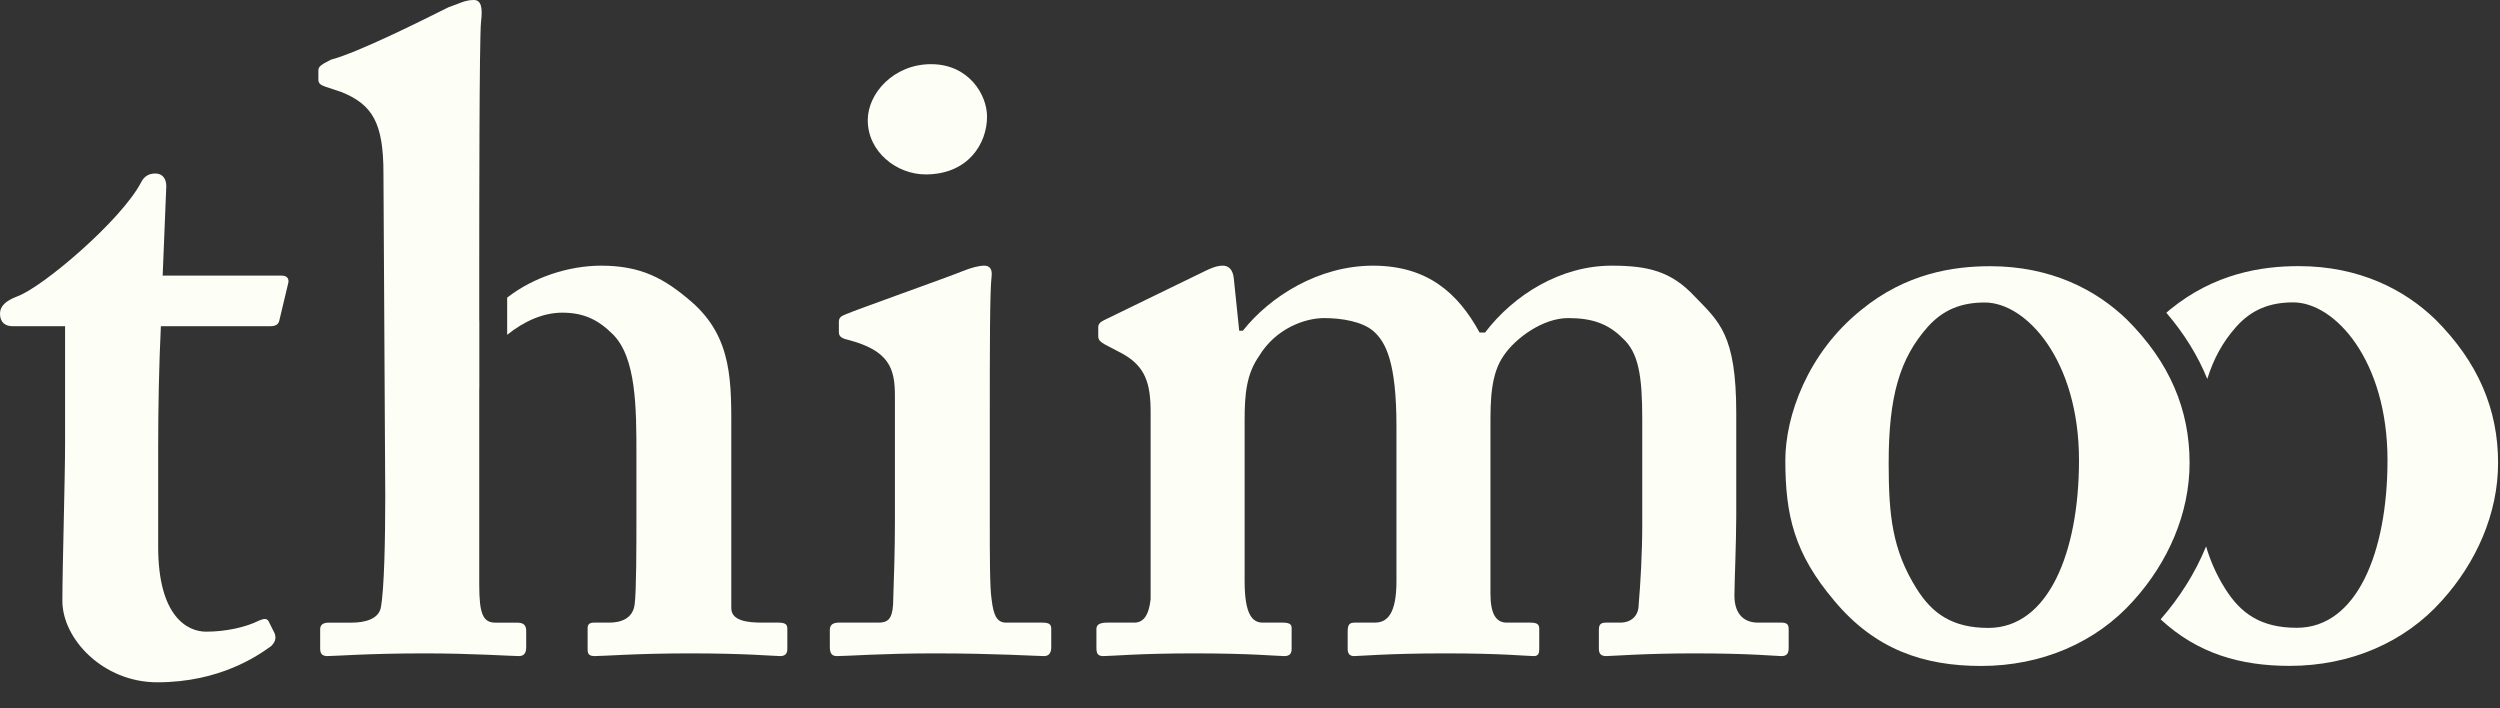
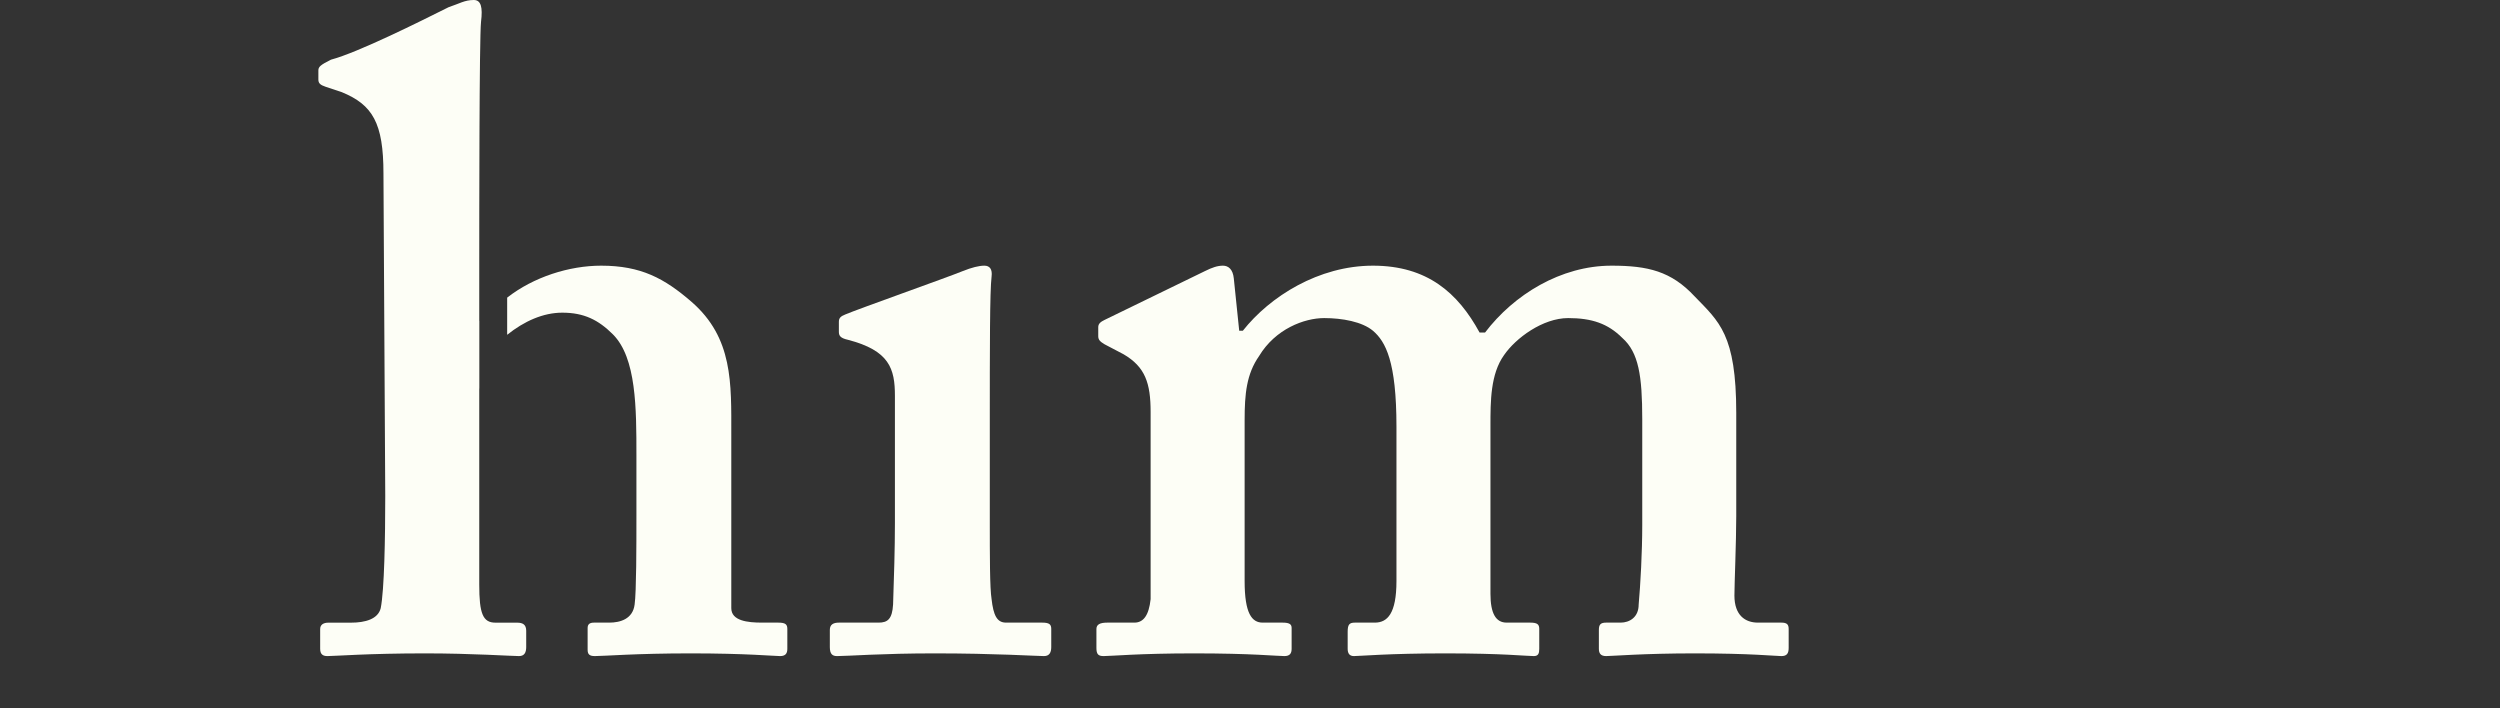
<svg xmlns="http://www.w3.org/2000/svg" width="60" height="17" viewBox="0 0 60 17" fill="none">
  <rect x="0" y="0" width="60" height="17" fill="#333333" stroke="none" />
-   <path d="M49.896 11.045C49.896 8.652 48.635 7.26 47.634 7.26C47.068 7.26 46.633 7.434 46.264 7.847C45.589 8.608 45.328 9.522 45.328 11.11C45.328 12.372 45.414 13.199 46.002 14.134C46.372 14.721 46.851 15.07 47.721 15.07C49.157 15.07 49.896 13.264 49.896 11.045ZM51.049 7.673C52.072 8.695 52.55 9.827 52.55 11.11C52.55 12.329 52.029 13.503 51.202 14.417C50.31 15.418 49.004 15.983 47.547 15.983C46.176 15.983 45.001 15.592 44.022 14.417C43.065 13.286 42.848 12.372 42.848 11.045C42.848 10.001 43.37 8.478 44.675 7.434C45.741 6.563 46.872 6.389 47.764 6.389C49.222 6.389 50.31 6.955 51.049 7.673Z" fill="#FDFEF6" />
-   <path d="M0.304 7.829C0.13 7.829 0 7.743 0 7.526C0 7.352 0.13 7.222 0.412 7.114C1.02 6.897 2.906 5.292 3.384 4.381C3.47 4.207 3.601 4.164 3.731 4.164C3.904 4.164 3.991 4.294 3.991 4.468L3.904 6.615H6.767C6.897 6.615 6.94 6.702 6.919 6.788L6.702 7.699C6.68 7.786 6.615 7.829 6.485 7.829H3.861C3.817 8.74 3.796 9.781 3.796 10.736V13.122C3.796 14.813 4.511 15.16 4.945 15.16C5.422 15.16 5.9 15.052 6.203 14.9C6.355 14.835 6.42 14.835 6.463 14.944L6.593 15.204C6.637 15.334 6.593 15.421 6.507 15.507C6.203 15.724 5.292 16.375 3.774 16.375C2.473 16.375 1.497 15.334 1.497 14.423C1.497 13.642 1.562 11.473 1.562 10.649V7.829H0.304Z" fill="#FDFEF6" />
  <path d="M21.478 9.5C21.478 8.849 21.348 8.415 20.35 8.155C20.155 8.112 20.133 8.047 20.133 7.96V7.721C20.133 7.634 20.176 7.591 20.285 7.548C20.588 7.418 22.736 6.658 23.104 6.507C23.321 6.42 23.495 6.376 23.625 6.376C23.755 6.376 23.82 6.463 23.798 6.637C23.755 6.984 23.755 8.372 23.755 10.172V12.514C23.755 13.338 23.755 14.119 23.798 14.379C23.842 14.77 23.928 14.943 24.145 14.943H25.013C25.186 14.943 25.23 14.987 25.23 15.095V15.529C25.23 15.659 25.186 15.746 25.056 15.746C24.883 15.746 23.885 15.681 22.432 15.681C21.174 15.681 20.35 15.746 20.09 15.746C19.981 15.746 19.916 15.702 19.916 15.529V15.117C19.916 14.987 20.003 14.943 20.133 14.943H21.087C21.304 14.943 21.413 14.857 21.434 14.509C21.456 13.859 21.478 13.165 21.478 12.558V9.5Z" fill="#FDFEF6" />
  <path d="M28.917 6.507C29.091 6.42 29.221 6.376 29.351 6.376C29.481 6.376 29.589 6.463 29.611 6.68L29.741 7.938H29.828C30.479 7.114 31.65 6.376 32.951 6.376C34.252 6.376 34.99 7.027 35.51 7.981H35.641C36.334 7.07 37.462 6.376 38.677 6.376C39.545 6.376 40.108 6.507 40.672 7.114C41.258 7.721 41.67 8.025 41.67 9.912V12.384C41.67 12.991 41.626 14.032 41.626 14.293C41.626 14.77 41.887 14.943 42.191 14.943H42.754C42.885 14.943 42.928 14.987 42.928 15.095V15.55C42.928 15.681 42.885 15.746 42.754 15.746C42.624 15.746 42.017 15.681 40.672 15.681C39.458 15.681 38.677 15.746 38.547 15.746C38.417 15.746 38.373 15.681 38.373 15.572V15.117C38.373 14.987 38.417 14.943 38.547 14.943H38.894C39.111 14.943 39.328 14.813 39.328 14.509C39.371 14.032 39.414 13.252 39.414 12.601V10.063C39.414 9.022 39.328 8.459 38.937 8.112C38.59 7.764 38.2 7.634 37.636 7.634C37.029 7.634 36.378 8.112 36.096 8.524C35.771 8.979 35.771 9.63 35.771 10.215V14.249C35.771 14.726 35.901 14.943 36.161 14.943H36.725C36.899 14.943 36.942 14.987 36.942 15.095V15.572C36.942 15.681 36.92 15.746 36.812 15.746C36.638 15.746 36.074 15.681 34.686 15.681C33.341 15.681 32.626 15.746 32.495 15.746C32.387 15.746 32.344 15.681 32.344 15.572V15.16C32.344 14.987 32.387 14.943 32.517 14.943H32.995C33.298 14.943 33.515 14.726 33.515 13.946V10.237C33.515 8.676 33.255 8.198 32.951 7.938C32.691 7.721 32.214 7.634 31.78 7.634C31.303 7.634 30.609 7.895 30.218 8.545C29.915 8.979 29.871 9.456 29.871 10.085V13.946C29.871 14.726 30.045 14.943 30.305 14.943H30.782C30.956 14.943 30.999 14.987 30.999 15.073V15.572C30.999 15.681 30.956 15.746 30.826 15.746C30.652 15.746 30.045 15.681 28.657 15.681C27.355 15.681 26.661 15.746 26.488 15.746C26.358 15.746 26.314 15.702 26.314 15.55V15.095C26.314 14.987 26.401 14.943 26.575 14.943H27.225C27.442 14.943 27.573 14.77 27.615 14.379V9.89C27.615 9.196 27.486 8.806 26.965 8.502L26.51 8.263C26.401 8.198 26.358 8.155 26.358 8.068V7.851C26.358 7.764 26.423 7.721 26.51 7.678L28.917 6.507Z" fill="#FDFEF6" />
-   <path d="M22.214 4.186C21.52 4.186 20.826 3.644 20.826 2.885C20.826 2.234 21.455 1.54 22.345 1.54C23.255 1.54 23.689 2.278 23.689 2.798C23.689 3.449 23.234 4.186 22.214 4.186Z" fill="#FDFEF6" />
-   <path d="M58.453 7.671C57.714 6.953 56.626 6.387 55.168 6.387C54.276 6.387 53.145 6.561 52.079 7.431C52.049 7.456 52.021 7.481 51.992 7.506C52.425 8.012 52.75 8.54 52.975 9.095C53.125 8.609 53.346 8.207 53.667 7.845C54.036 7.431 54.472 7.257 55.037 7.257C56.038 7.257 57.3 8.649 57.3 11.043C57.3 13.262 56.56 15.067 55.125 15.067C54.254 15.067 53.776 14.719 53.406 14.132C53.189 13.787 53.047 13.456 52.946 13.114C52.687 13.748 52.313 14.34 51.855 14.864C52.743 15.688 53.774 15.981 54.95 15.981C56.408 15.981 57.714 15.416 58.605 14.415C59.432 13.501 59.954 12.326 59.954 11.108C59.954 9.824 59.475 8.693 58.453 7.671Z" fill="#FDFEF6" />
  <path d="M18.679 14.943H18.288C17.942 14.943 17.551 14.9 17.551 14.596V10.432C17.551 9.196 17.595 8.112 16.597 7.244C15.946 6.68 15.382 6.376 14.428 6.376C13.66 6.376 12.806 6.648 12.172 7.143V8.035C12.583 7.706 13.039 7.504 13.495 7.504C14.016 7.504 14.363 7.678 14.71 8.025C15.274 8.589 15.274 9.803 15.274 10.931V12.384C15.274 13.078 15.274 14.206 15.231 14.509C15.187 14.857 14.883 14.943 14.623 14.943H14.255C14.146 14.943 14.103 14.987 14.103 15.073V15.594C14.103 15.702 14.146 15.746 14.276 15.746C14.493 15.746 15.274 15.681 16.575 15.681C17.898 15.681 18.592 15.746 18.723 15.746C18.853 15.746 18.896 15.681 18.896 15.572V15.095C18.896 14.987 18.853 14.943 18.679 14.943Z" fill="#FDFEF6" />
  <path d="M12.412 14.944H11.892C11.588 14.944 11.502 14.726 11.502 14.033V9.348C11.502 9.334 11.504 9.319 11.504 9.305V7.7H11.502V6.355C11.502 5.292 11.502 0.911 11.545 0.521C11.588 0.174 11.545 0 11.371 0C11.154 0 11.024 0.087 10.764 0.174C10.07 0.521 8.595 1.258 7.944 1.432C7.684 1.562 7.641 1.605 7.641 1.692V1.909C7.641 1.996 7.684 2.039 7.814 2.082L8.204 2.212C8.942 2.516 9.203 2.95 9.203 4.164L9.246 11.907C9.246 12.905 9.224 14.163 9.137 14.597C9.072 14.857 8.769 14.944 8.422 14.944H7.879C7.771 14.944 7.684 14.987 7.684 15.096V15.572C7.684 15.703 7.749 15.746 7.857 15.746C8.031 15.746 8.855 15.681 10.2 15.681C11.328 15.681 12.282 15.746 12.456 15.746C12.586 15.746 12.629 15.659 12.629 15.529V15.139C12.629 14.987 12.543 14.944 12.412 14.944Z" fill="#FDFEF6" />
</svg>